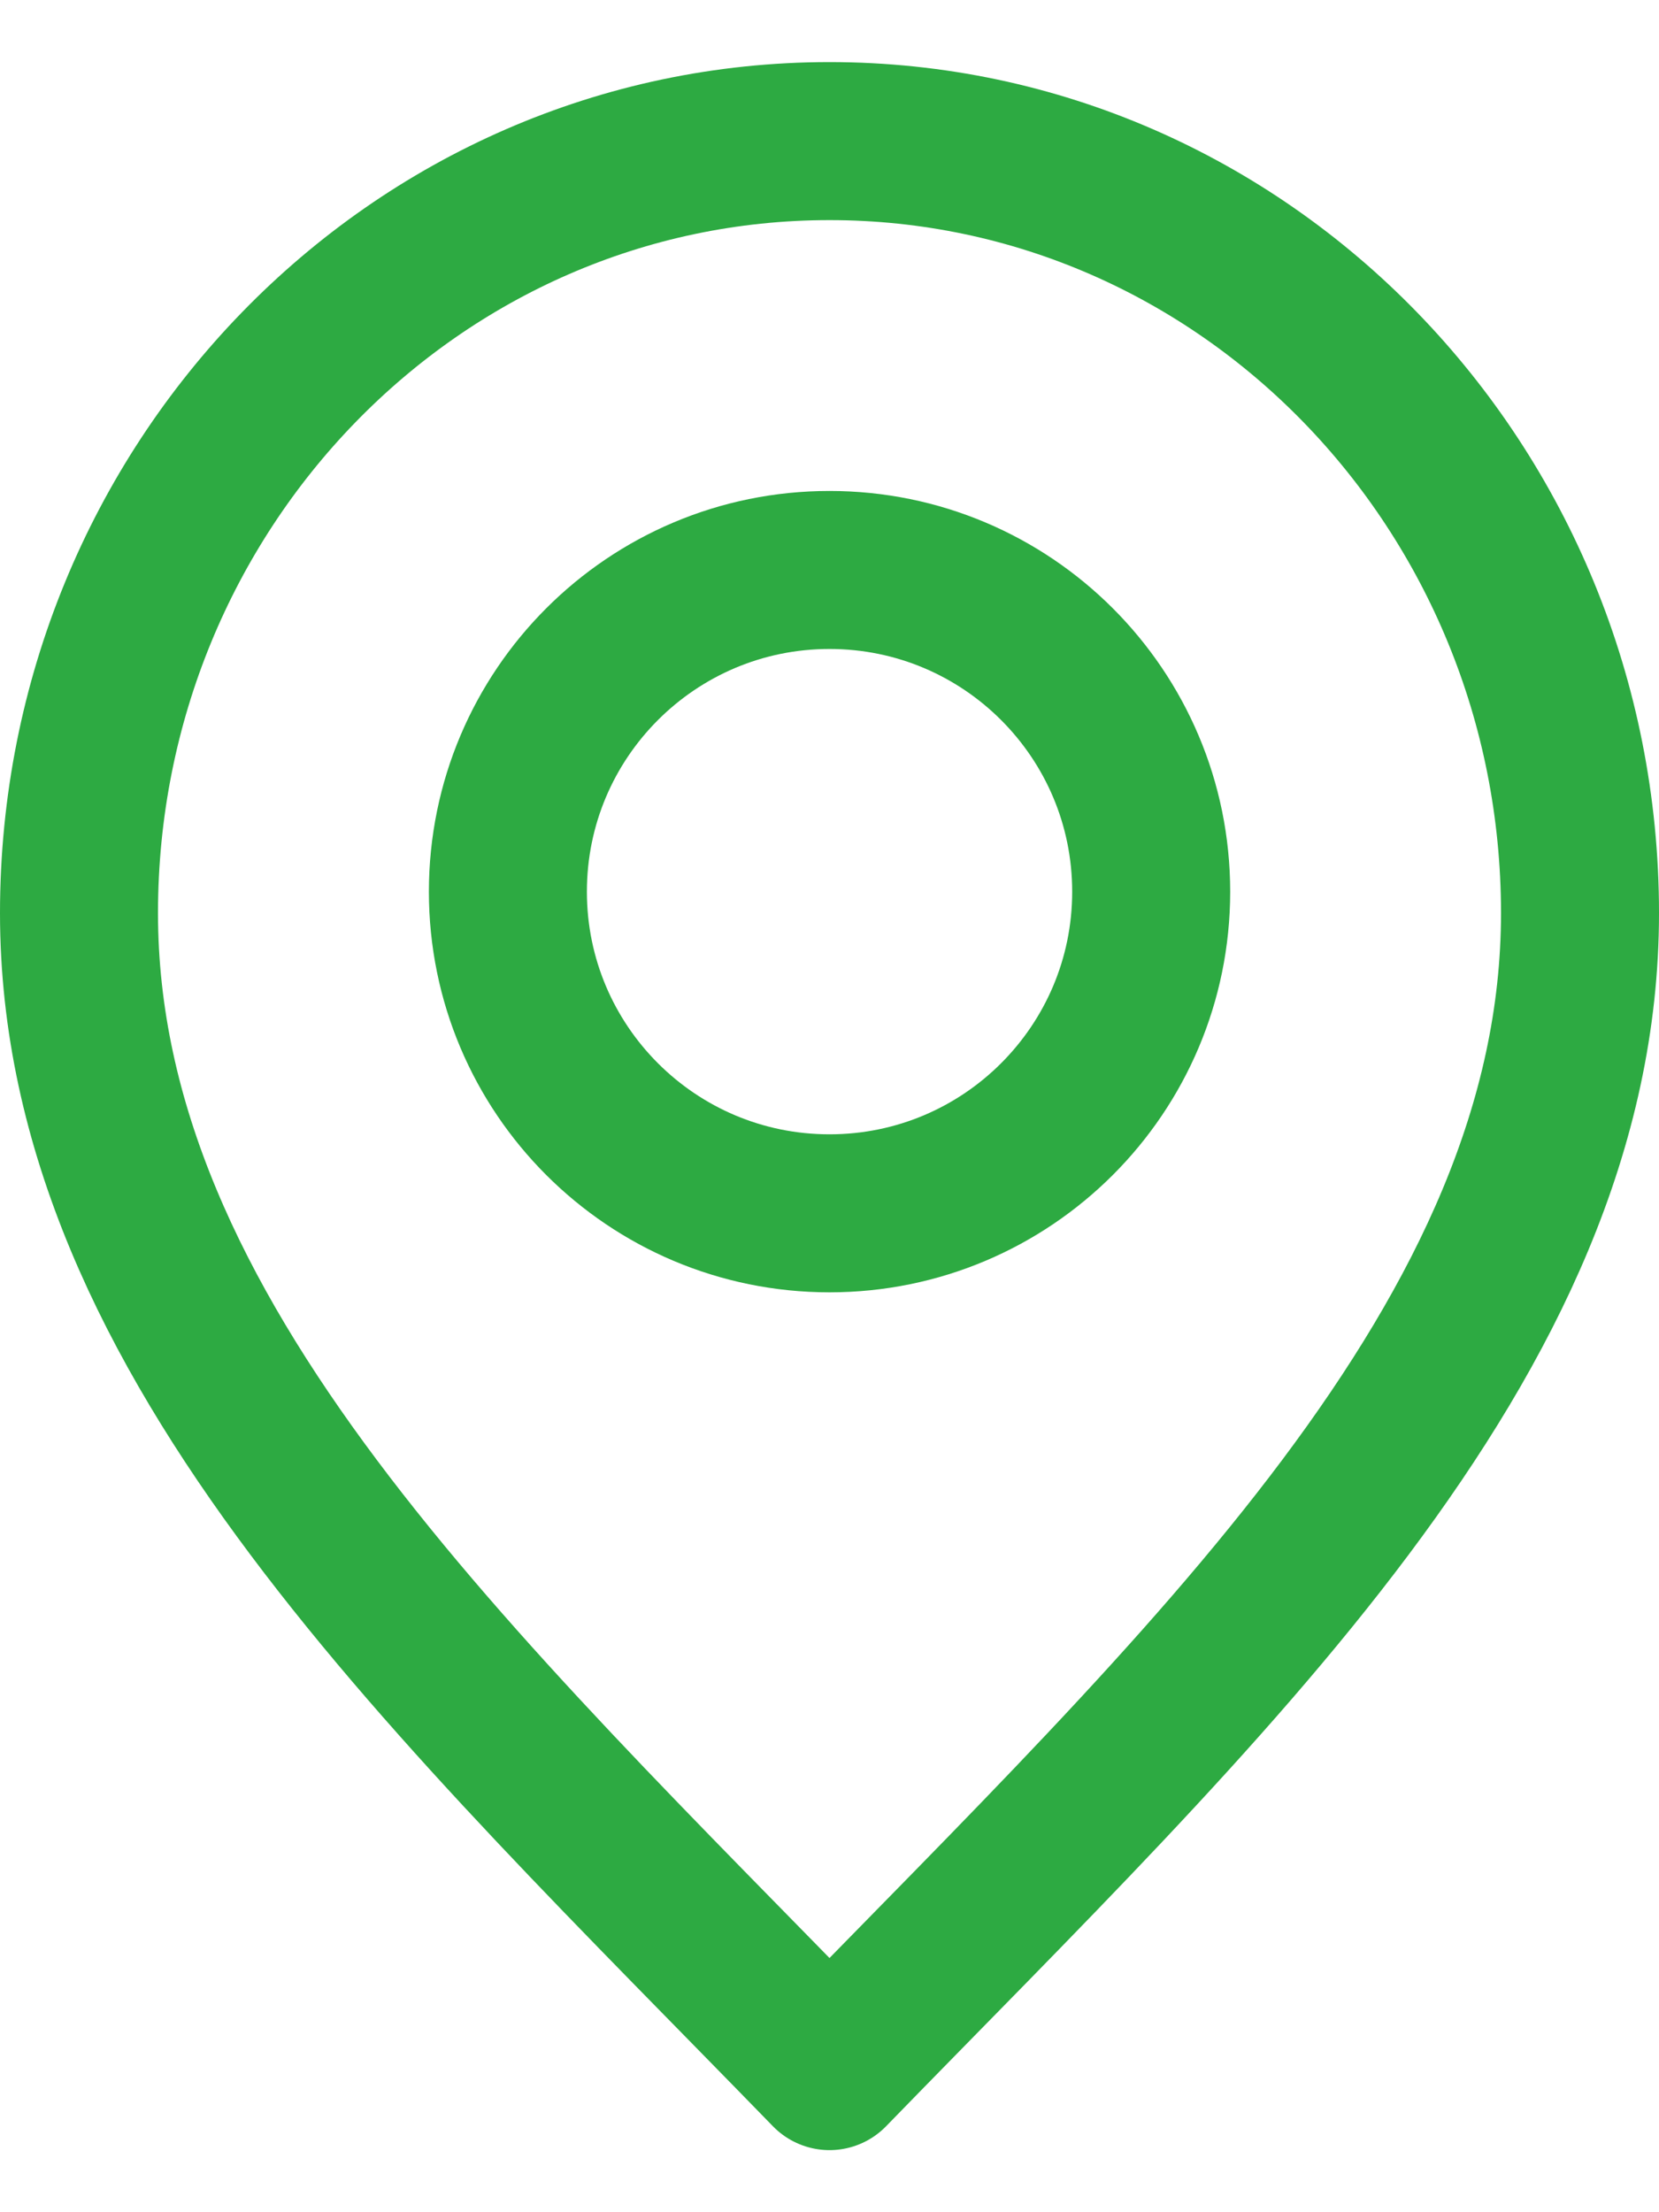
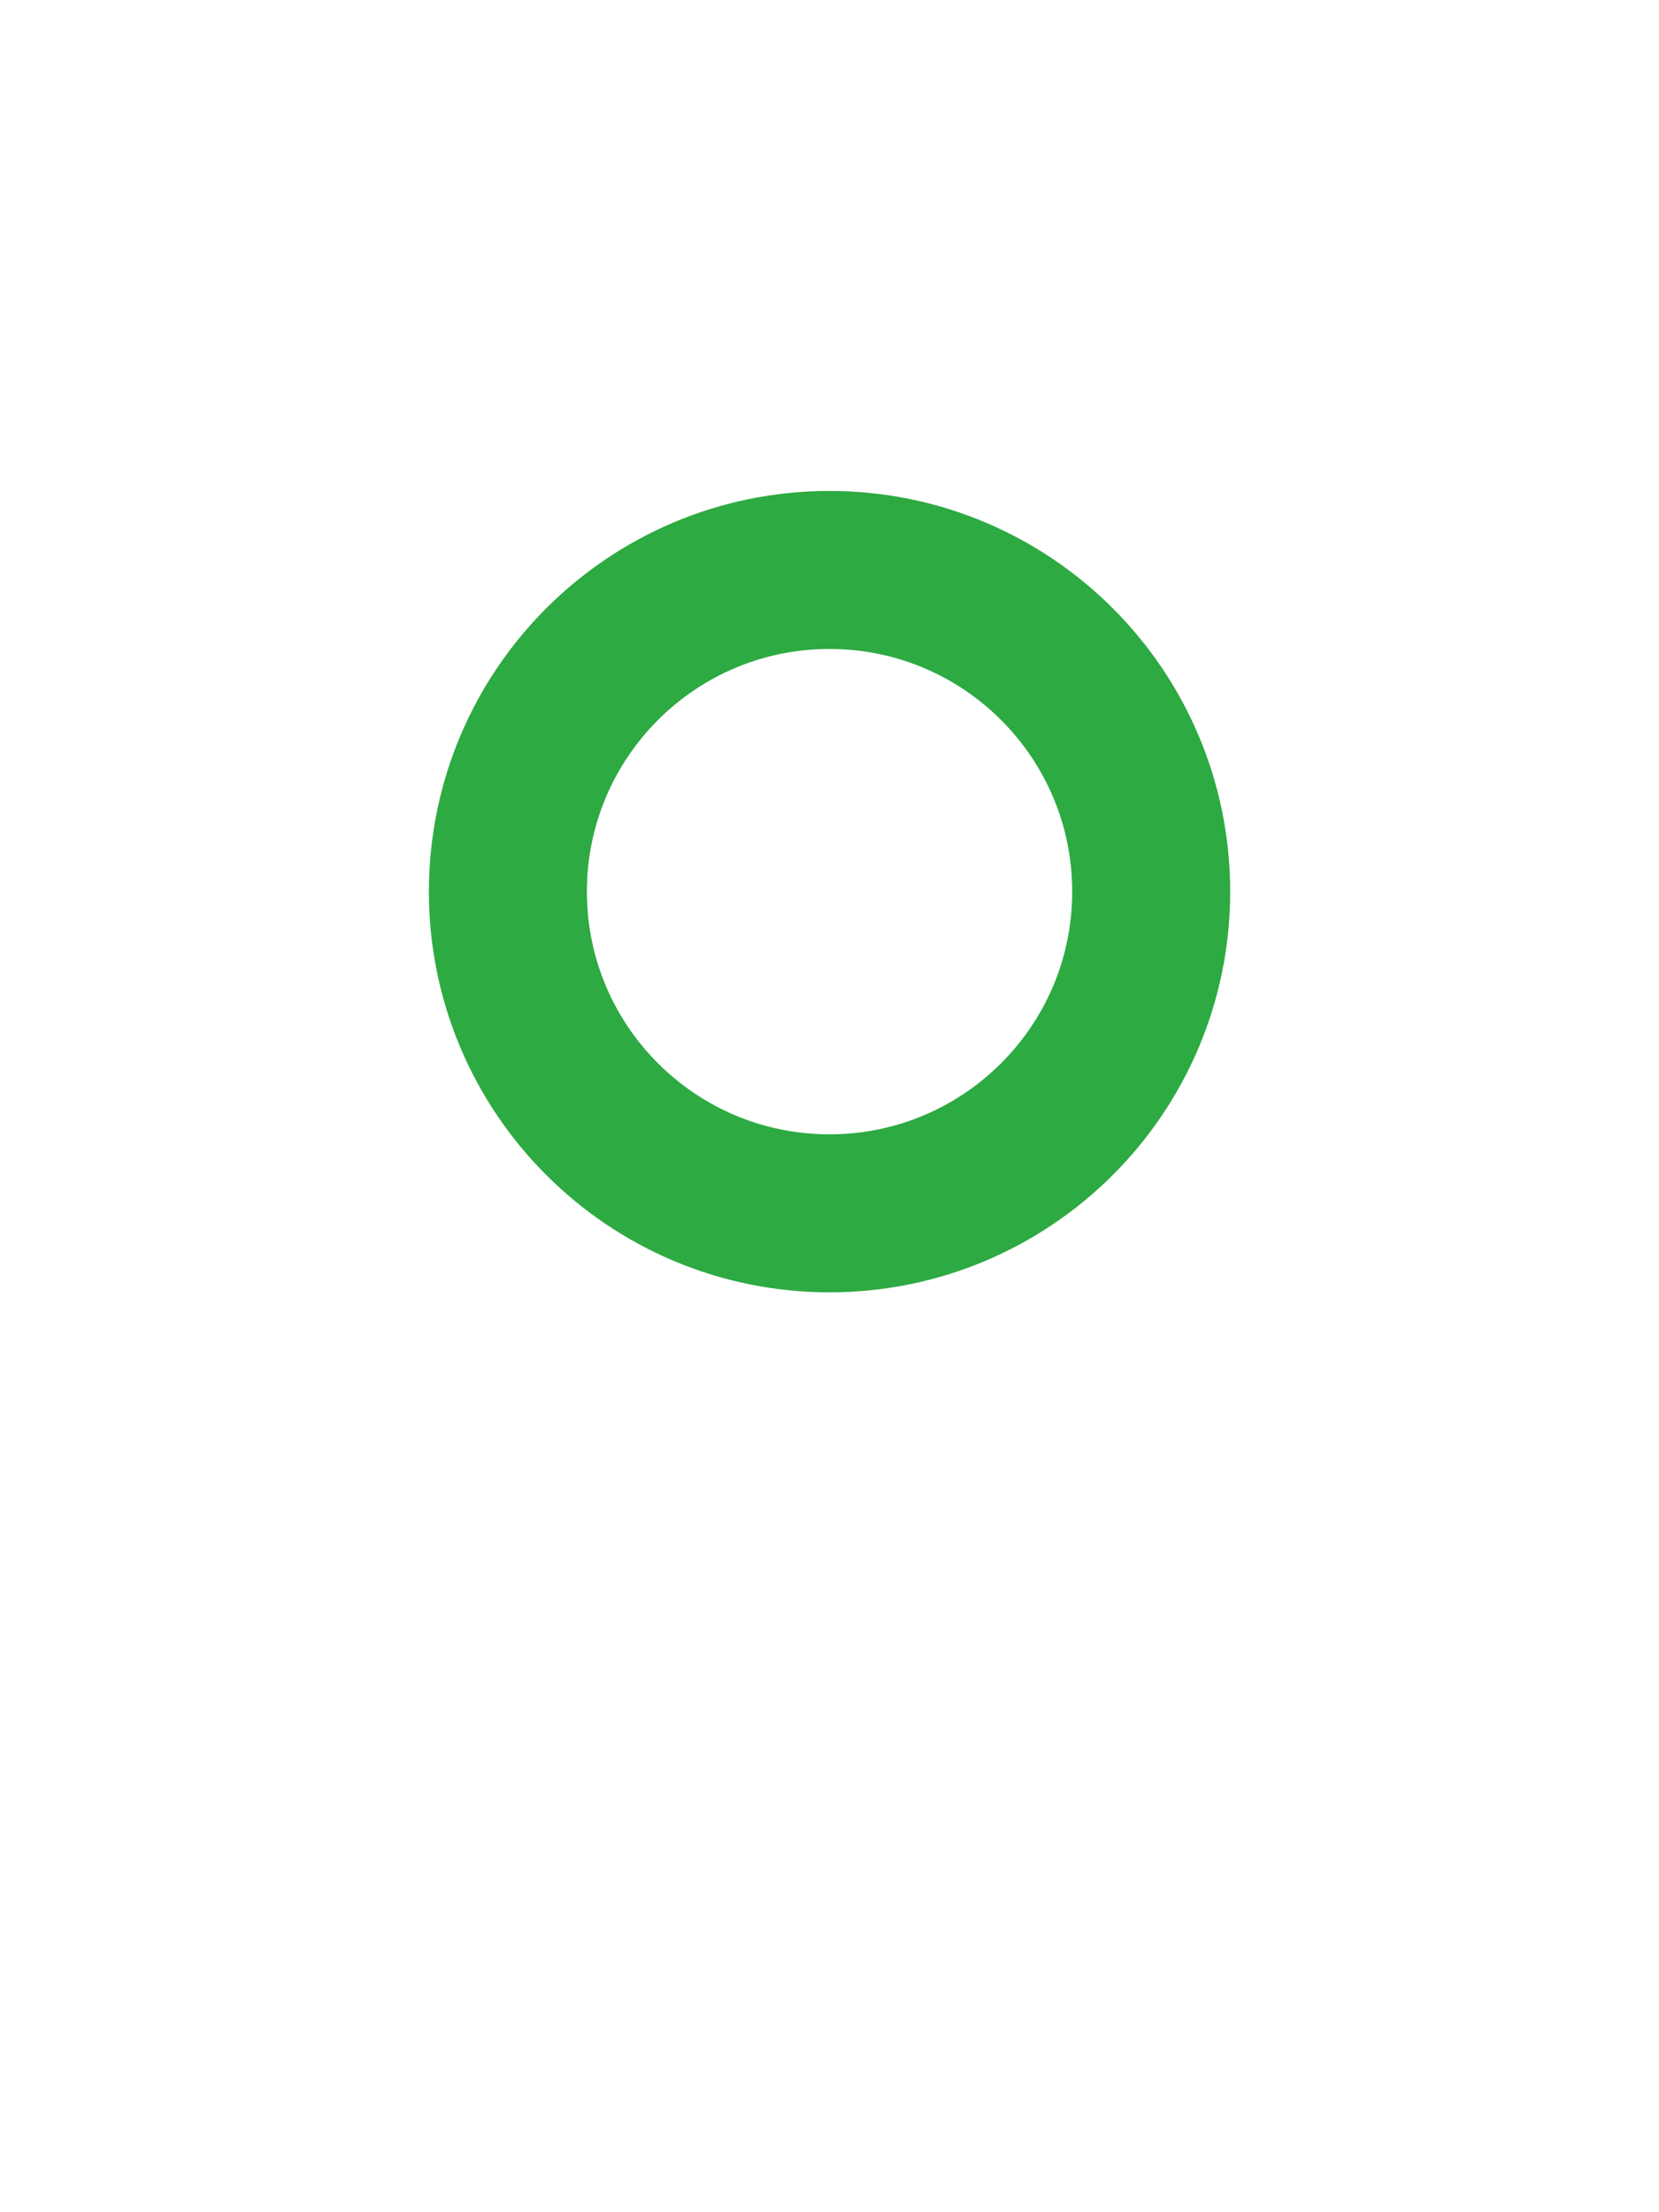
<svg xmlns="http://www.w3.org/2000/svg" width="21" height="28" viewBox="0 0 21 28" fill="none">
-   <path d="M10.5 26.214C15.25 21.328 20 16.954 20 11.557C20 6.16 15.747 1.786 10.5 1.786C5.253 1.786 1 6.16 1 11.557C1 16.954 5.75 21.328 10.5 26.214Z" stroke="#2DAA42" stroke-width="2" stroke-linecap="round" stroke-linejoin="round" />
  <path d="M10.5 15.357C12.749 15.357 14.572 13.534 14.572 11.286C14.572 9.037 12.749 7.214 10.5 7.214C8.251 7.214 6.429 9.037 6.429 11.286C6.429 13.534 8.251 15.357 10.5 15.357Z" stroke="#2DAA42" stroke-width="2" stroke-linecap="round" stroke-linejoin="round" />
</svg>